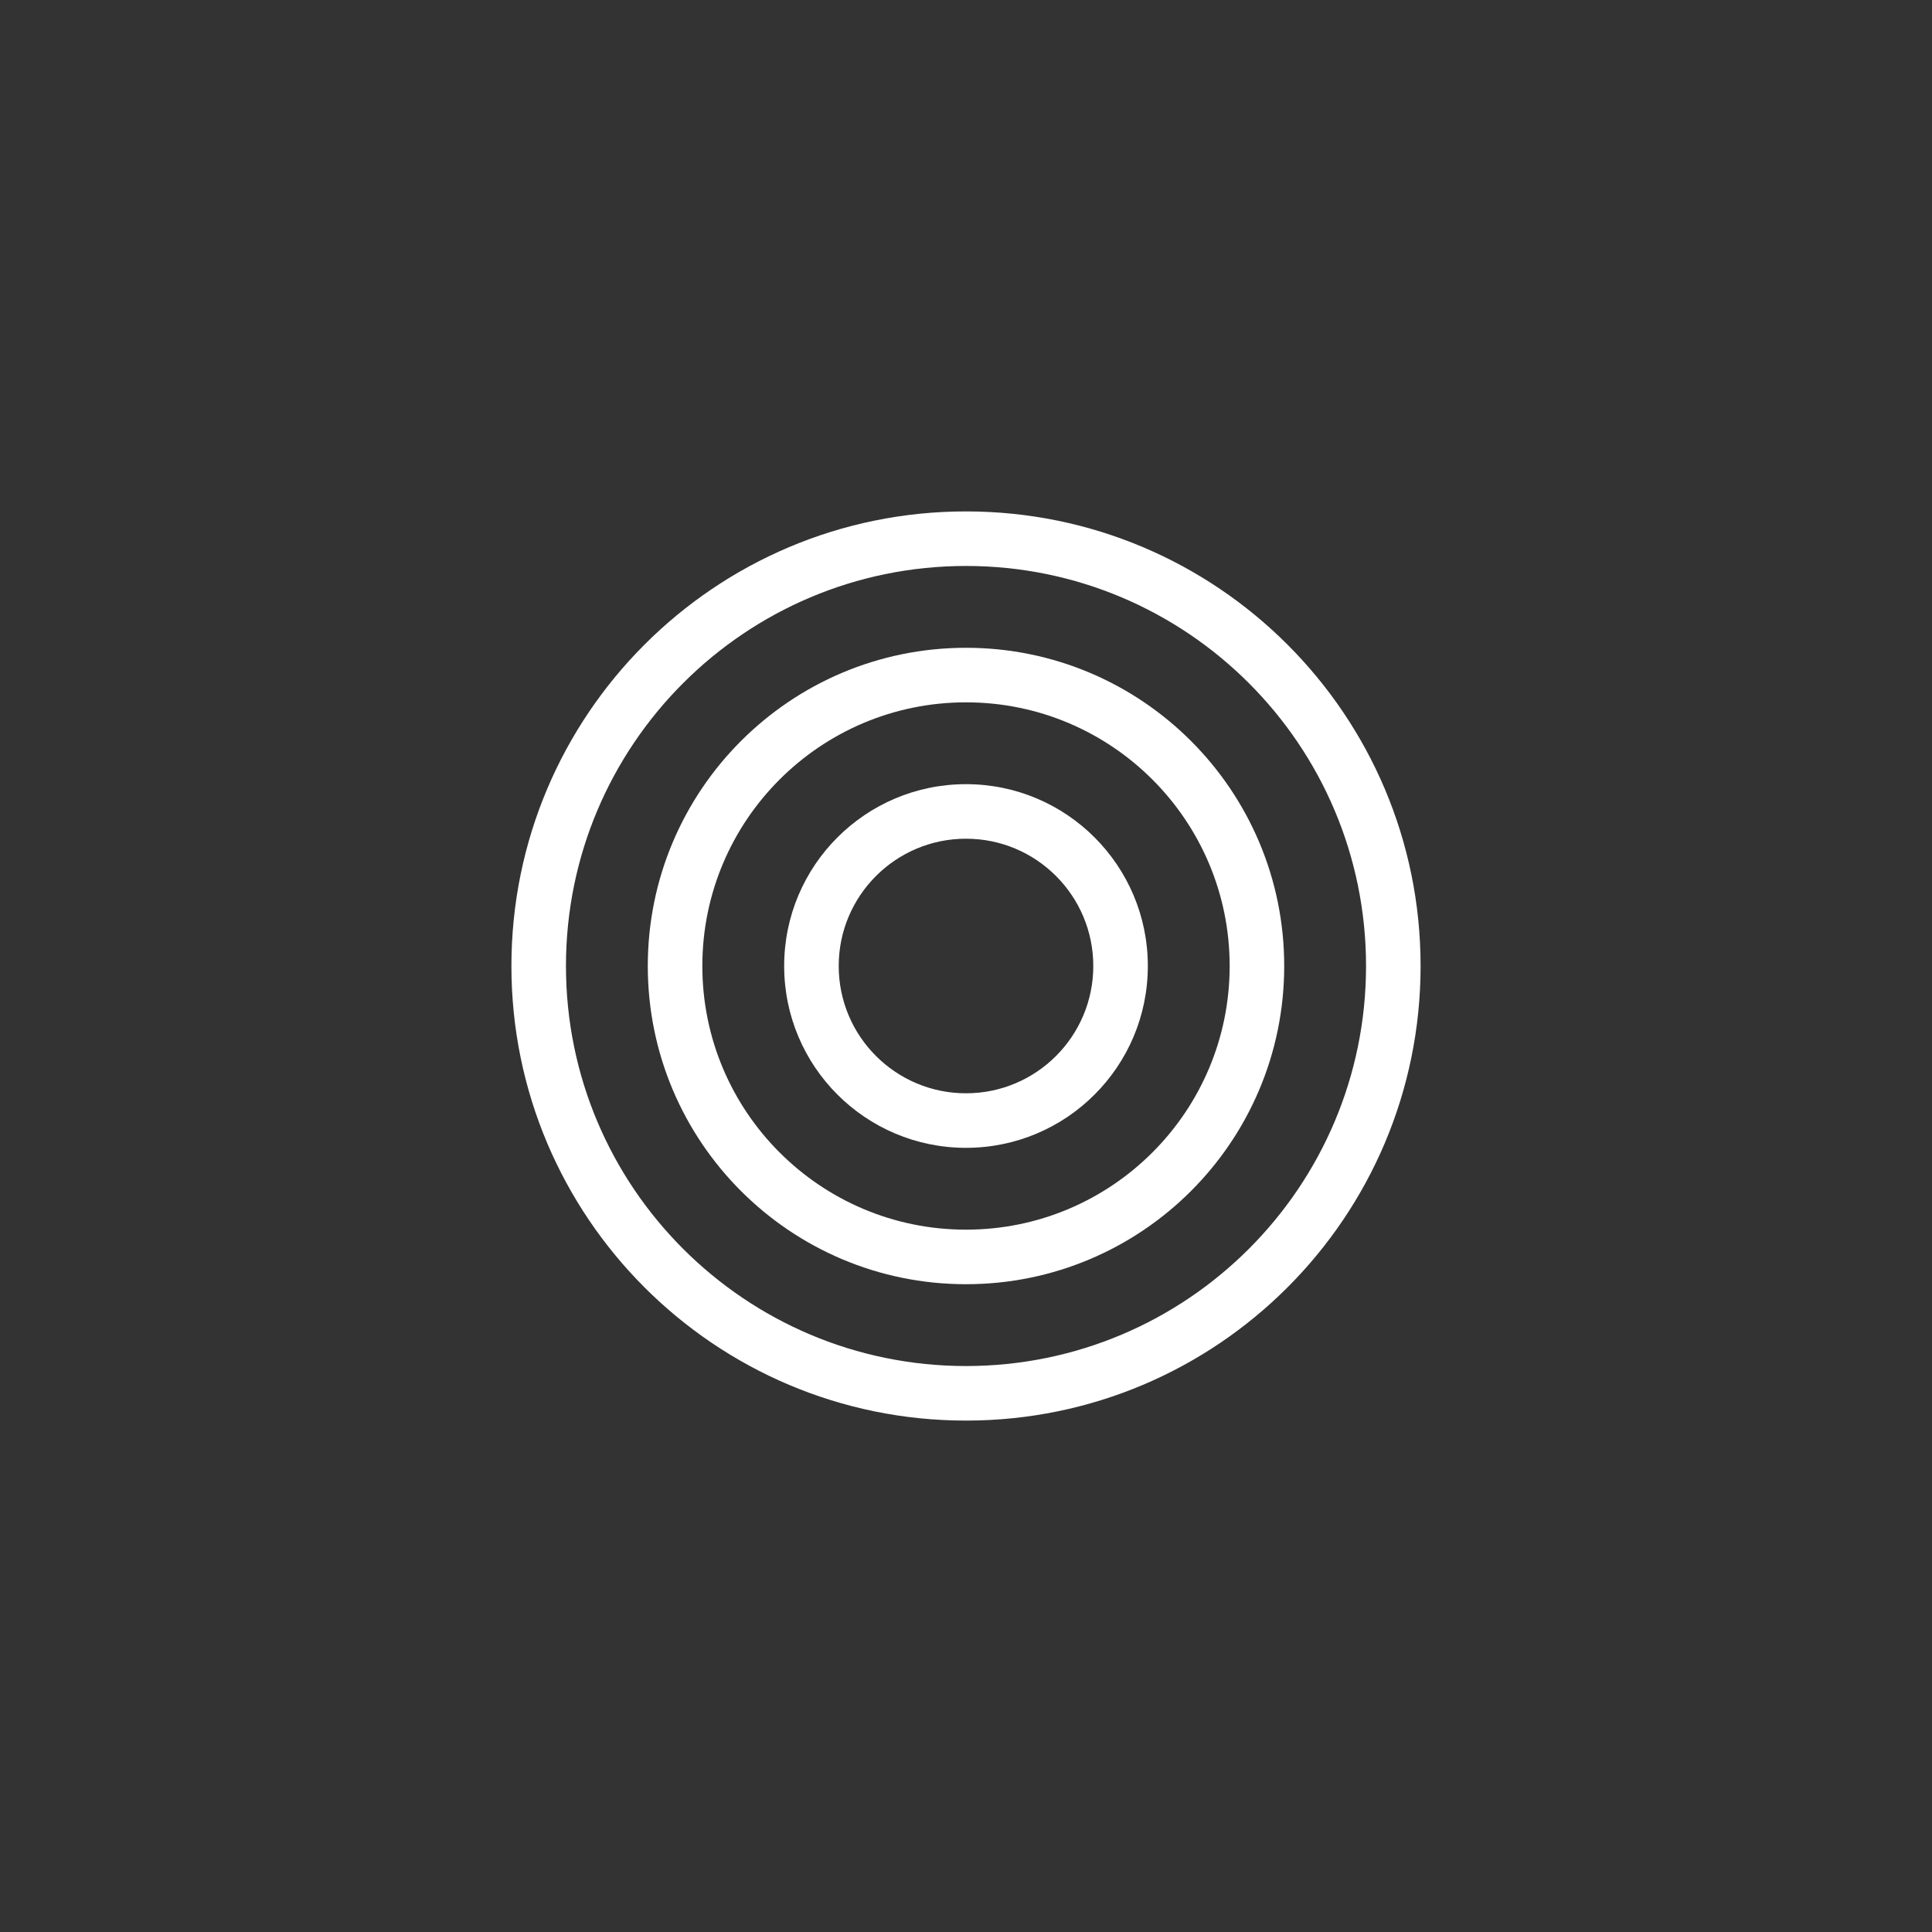
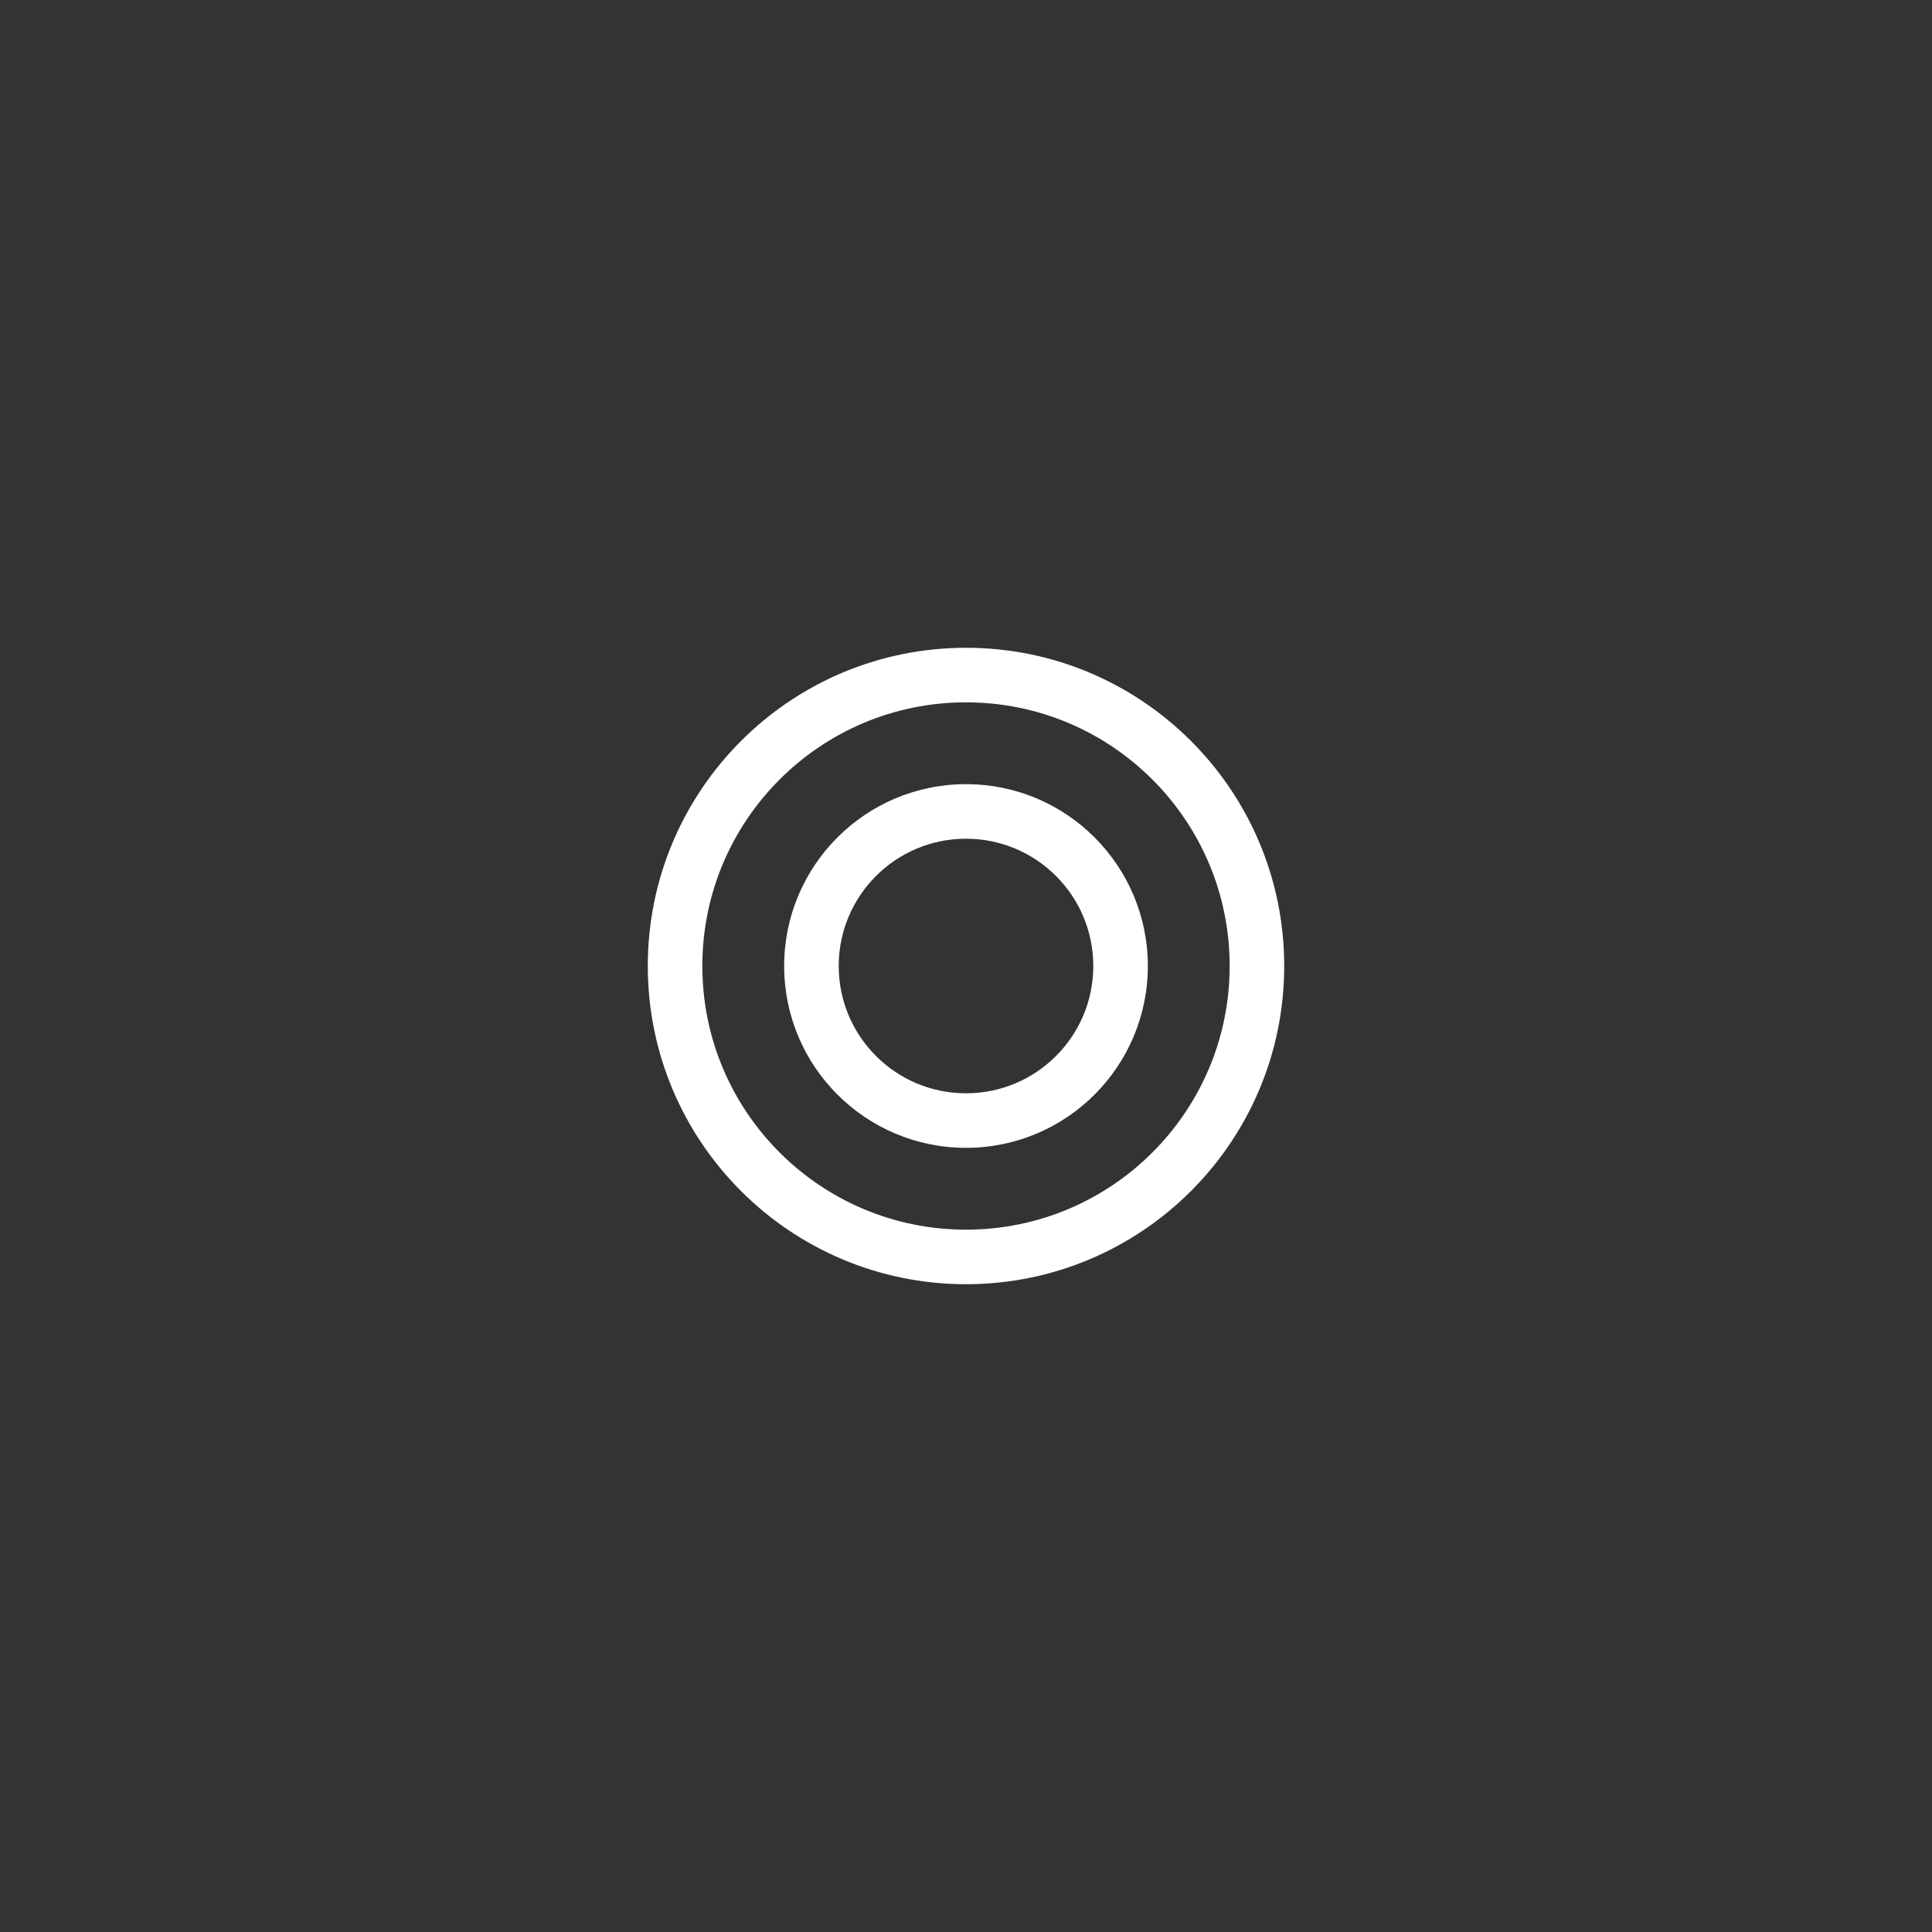
<svg xmlns="http://www.w3.org/2000/svg" width="170px" height="170px" viewBox="0 0 170 170" version="1.1">
  <rect x="0" y="0" width="170" height="170" fill="#333333" stroke="none" />
  <title>1nap-r</title>
  <g id="1nap-r" stroke="none" stroke-width="1" fill="none" fill-rule="evenodd">
    <g id="Group" transform="translate(45, 45)" fill="#FFFFFF" fill-rule="nonzero">
-       <path d="M40,0 C62.091,0 80,17.909 80,40 C80,62.091 62.091,80 40,80 C17.909,80 0,62.091 0,40 C0,17.909 17.909,0 40,0 Z M40,4.8 C20.56,4.8 4.8,20.56 4.8,40 C4.8,59.44 20.56,75.2 40,75.2 C59.44,75.2 75.2,59.44 75.2,40 C75.2,20.56 59.44,4.8 40,4.8 Z" id="Oval" />
      <path d="M40,24 C48.837,24 56,31.163 56,40 C56,48.837 48.837,56 40,56 C31.163,56 24,48.837 24,40 C24,31.163 31.163,24 40,24 Z M40,28.8 C33.814,28.8 28.8,33.814 28.8,40 C28.8,46.186 33.814,51.2 40,51.2 C46.186,51.2 51.2,46.186 51.2,40 C51.2,33.814 46.186,28.8 40,28.8 Z" id="Oval-Copy" />
      <path d="M40,12 C55.464,12 68,24.536 68,40 C68,55.464 55.464,68 40,68 C24.536,68 12,55.464 12,40 C12,24.536 24.536,12 40,12 Z M40,16.8 C27.187,16.8 16.8,27.187 16.8,40 C16.8,52.813 27.187,63.2 40,63.2 C52.813,63.2 63.2,52.813 63.2,40 C63.2,27.187 52.813,16.8 40,16.8 Z" id="Oval-Copy-2" />
    </g>
  </g>
</svg>